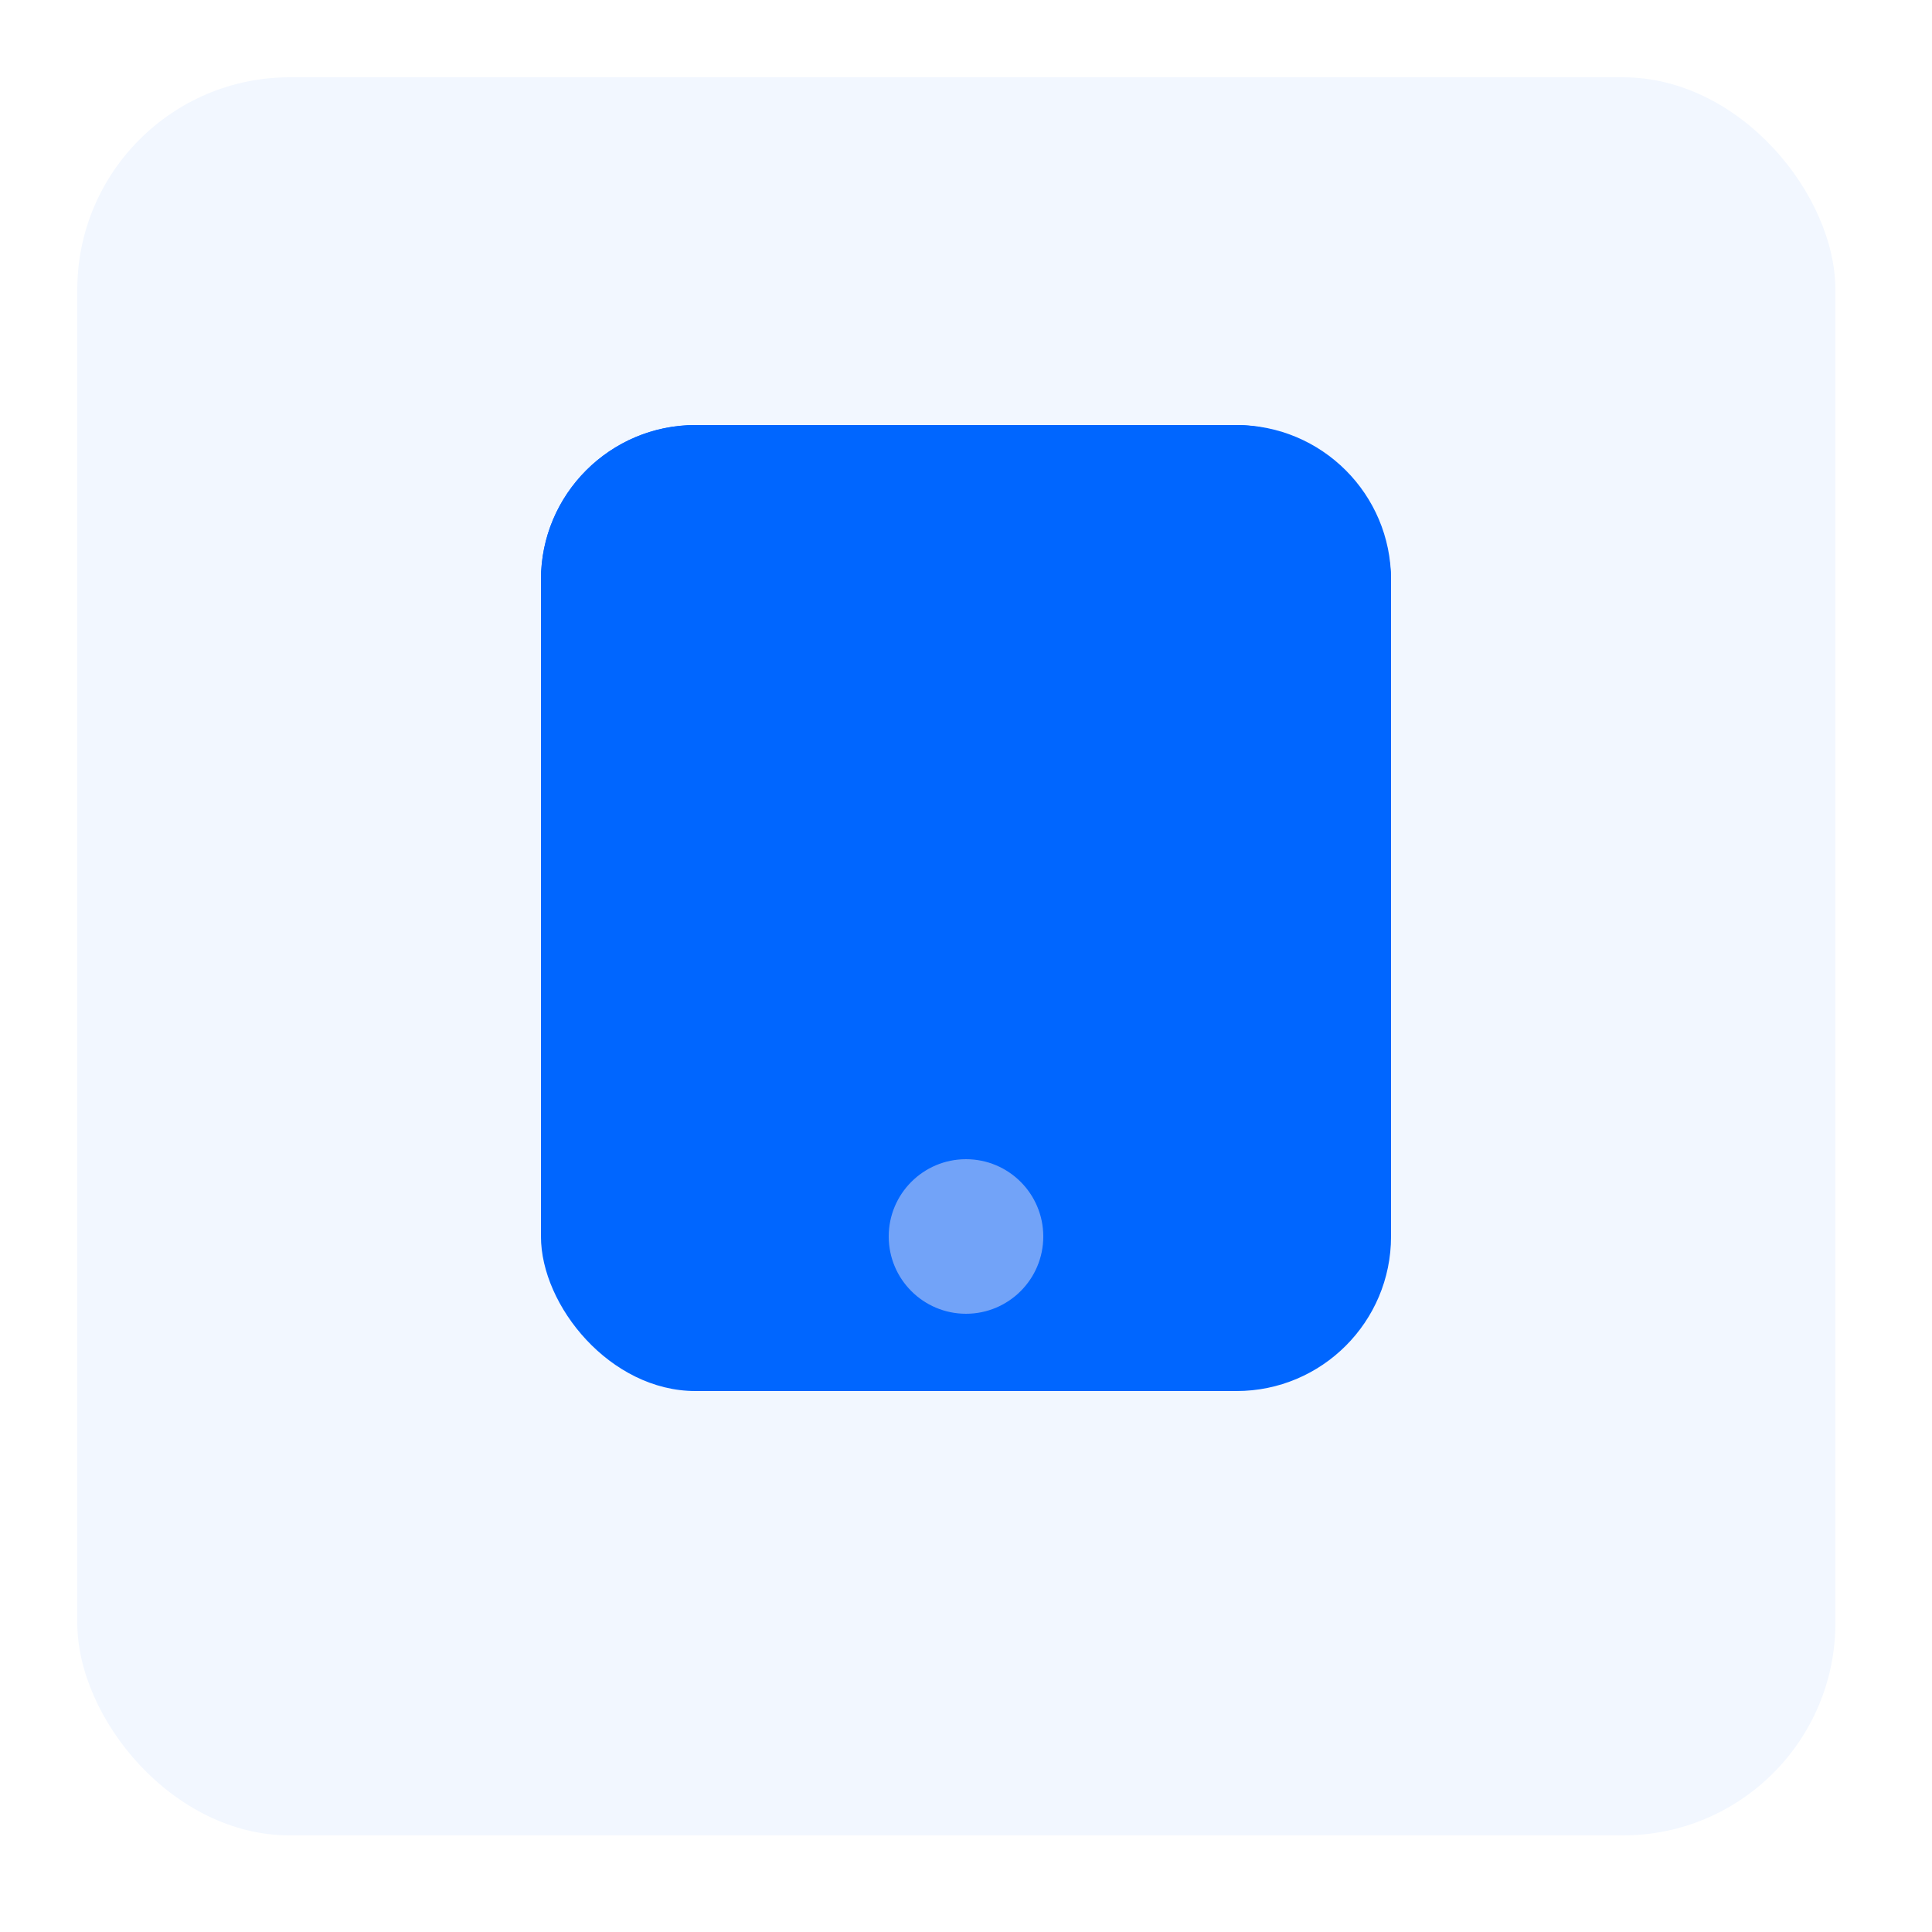
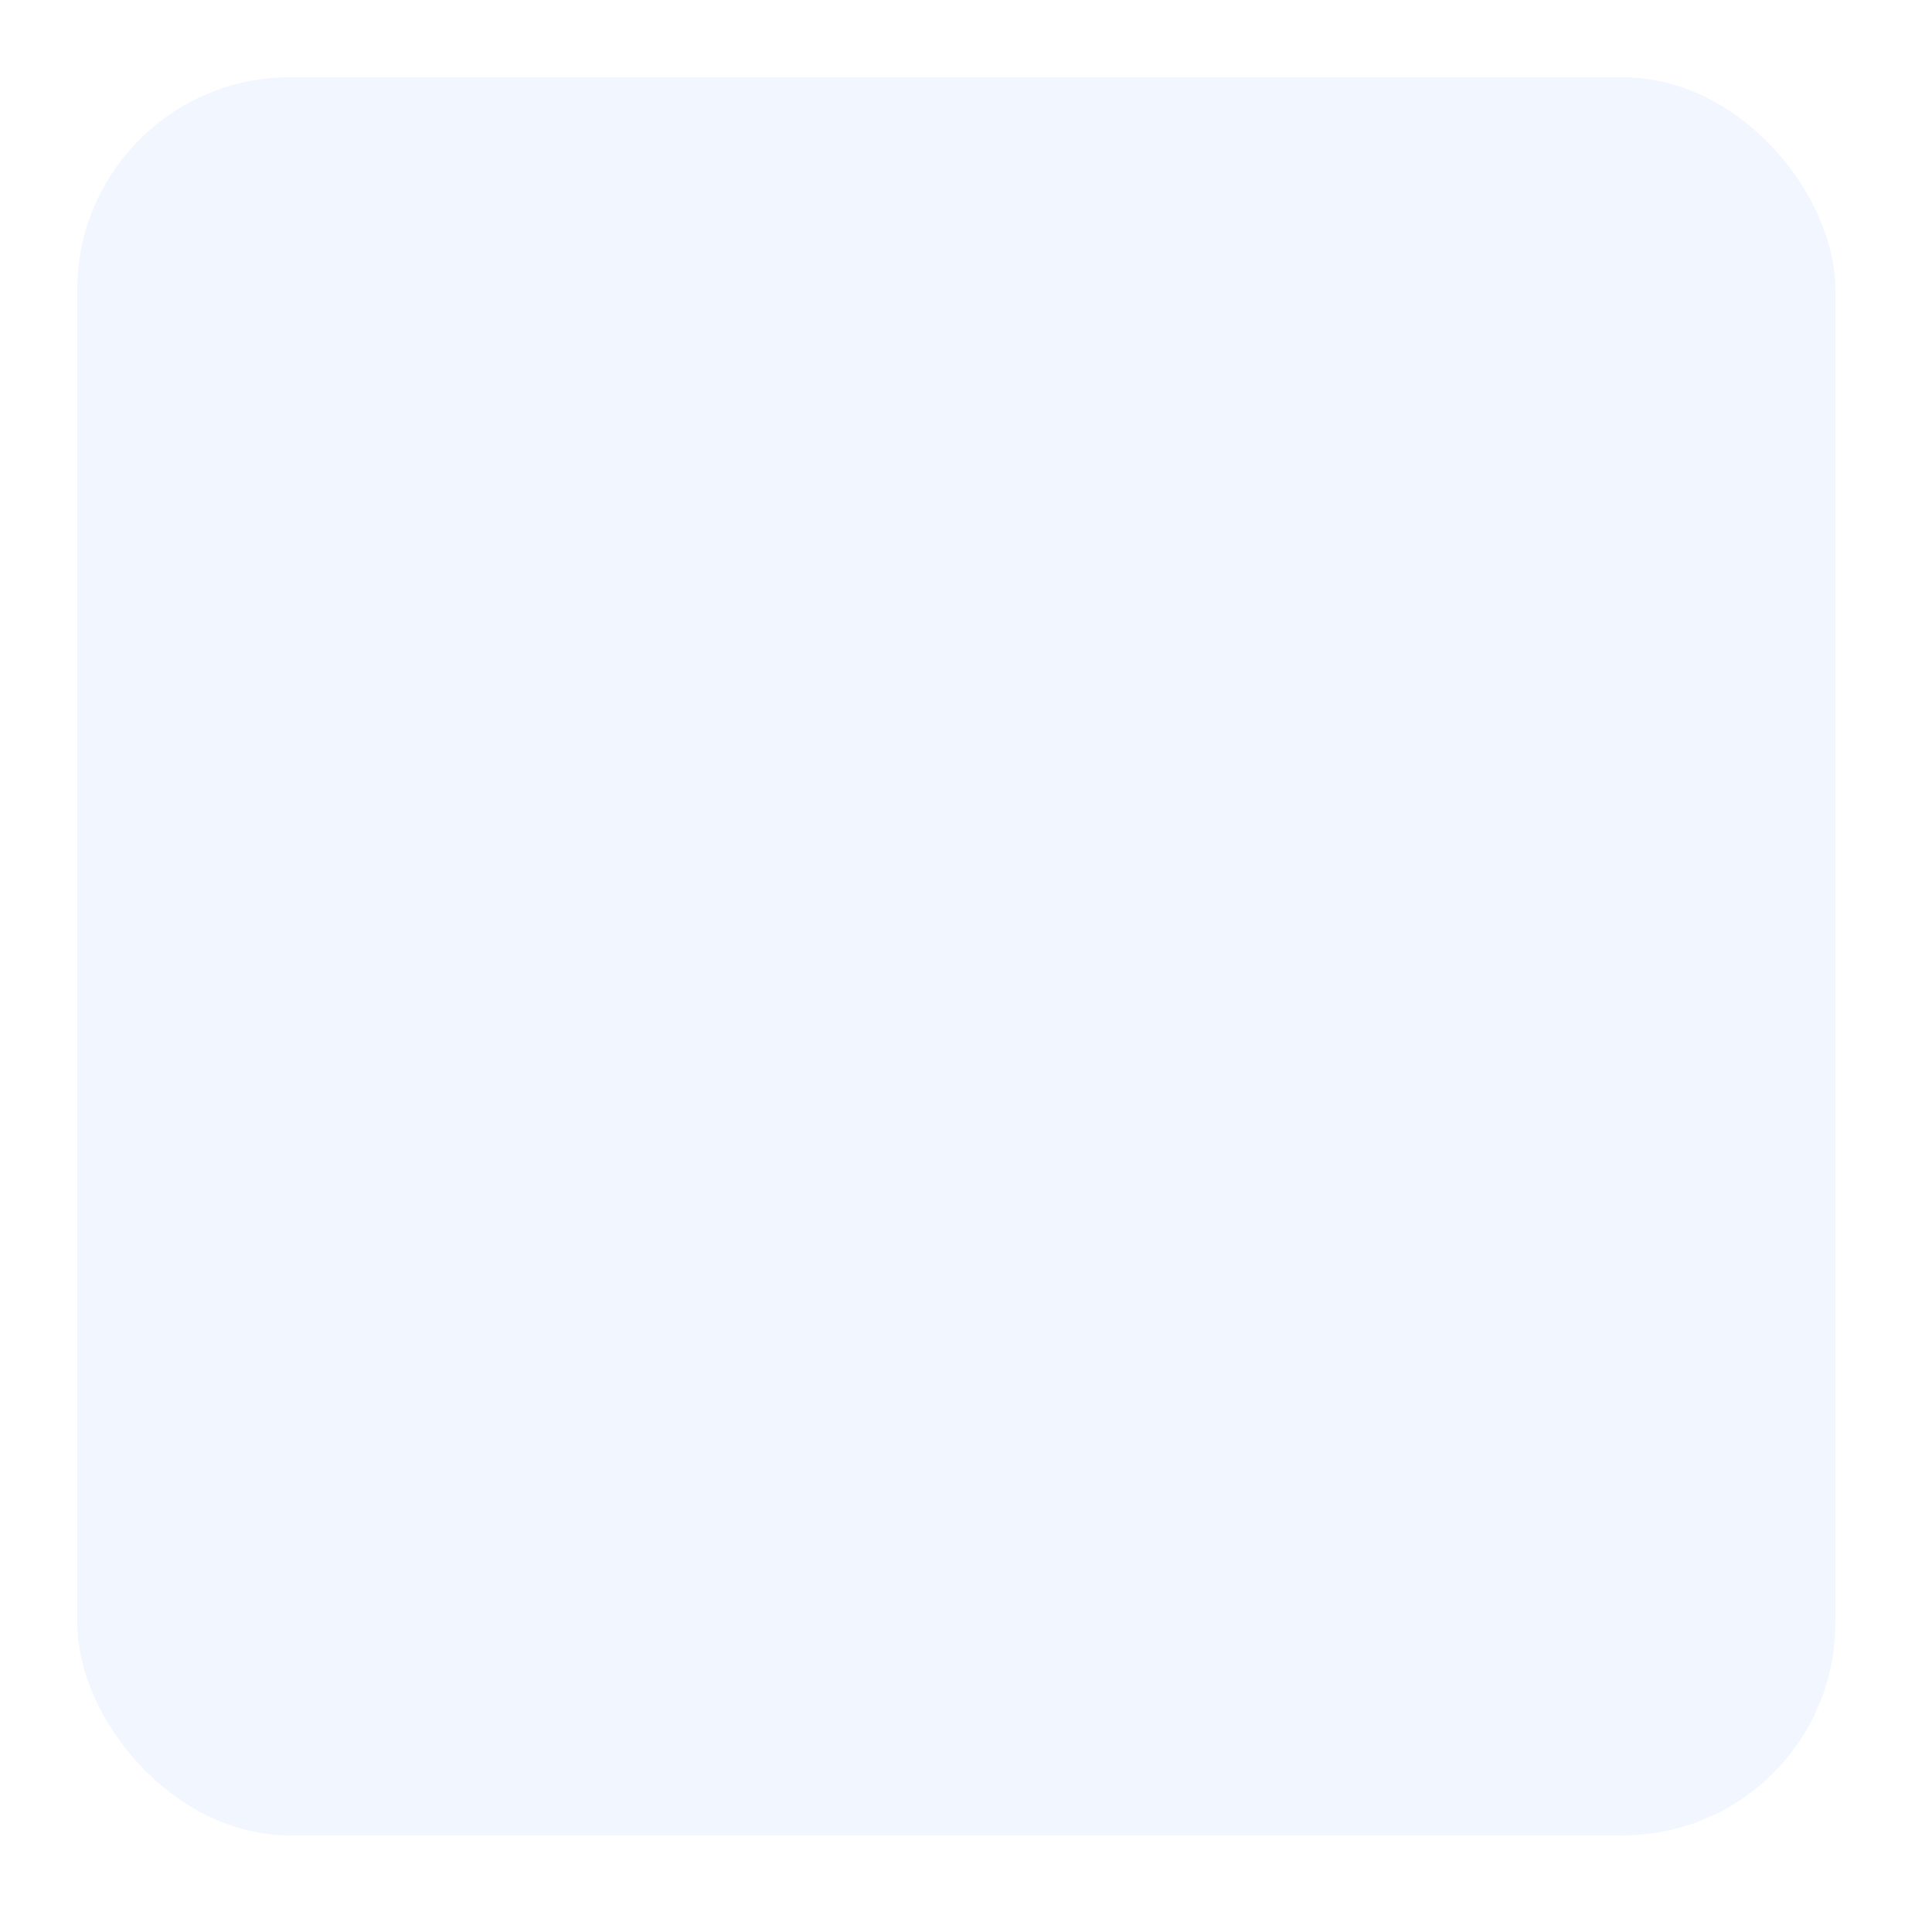
<svg xmlns="http://www.w3.org/2000/svg" width="100" height="100" viewBox="0 0 100 100" fill="none">
  <rect width="100" height="100" fill="white" />
  <rect x="4" y="4" width="91" height="91" rx="11" fill="#F2F7FF" />
  <g filter="url(#filter0_b)">
-     <rect x="28" y="22" width="44" height="50" rx="8" fill="#0066FF" />
-   </g>
+     </g>
  <g style="mix-blend-mode:multiply" filter="url(#filter1_b)">
-     <path d="M28 30C28 25.582 31.582 22 36 22H64C68.418 22 72 25.582 72 30V56H28V30Z" fill="#0066FF" />
-   </g>
-   <circle cx="50" cy="64" r="4" fill="#72A3F8" />
+     </g>
  <defs>
    <filter id="filter0_b" x="20" y="14" width="60" height="66" filterUnits="userSpaceOnUse" color-interpolation-filters="sRGB">
      <feFlood flood-opacity="0" result="BackgroundImageFix" />
      <feGaussianBlur in="BackgroundImage" stdDeviation="4" />
      <feComposite in2="SourceAlpha" operator="in" result="effect1_backgroundBlur" />
      <feBlend mode="normal" in="SourceGraphic" in2="effect1_backgroundBlur" result="shape" />
    </filter>
    <filter id="filter1_b" x="20" y="14" width="60" height="50" filterUnits="userSpaceOnUse" color-interpolation-filters="sRGB">
      <feFlood flood-opacity="0" result="BackgroundImageFix" />
      <feGaussianBlur in="BackgroundImage" stdDeviation="4" />
      <feComposite in2="SourceAlpha" operator="in" result="effect1_backgroundBlur" />
      <feBlend mode="normal" in="SourceGraphic" in2="effect1_backgroundBlur" result="shape" />
    </filter>
  </defs>
</svg>